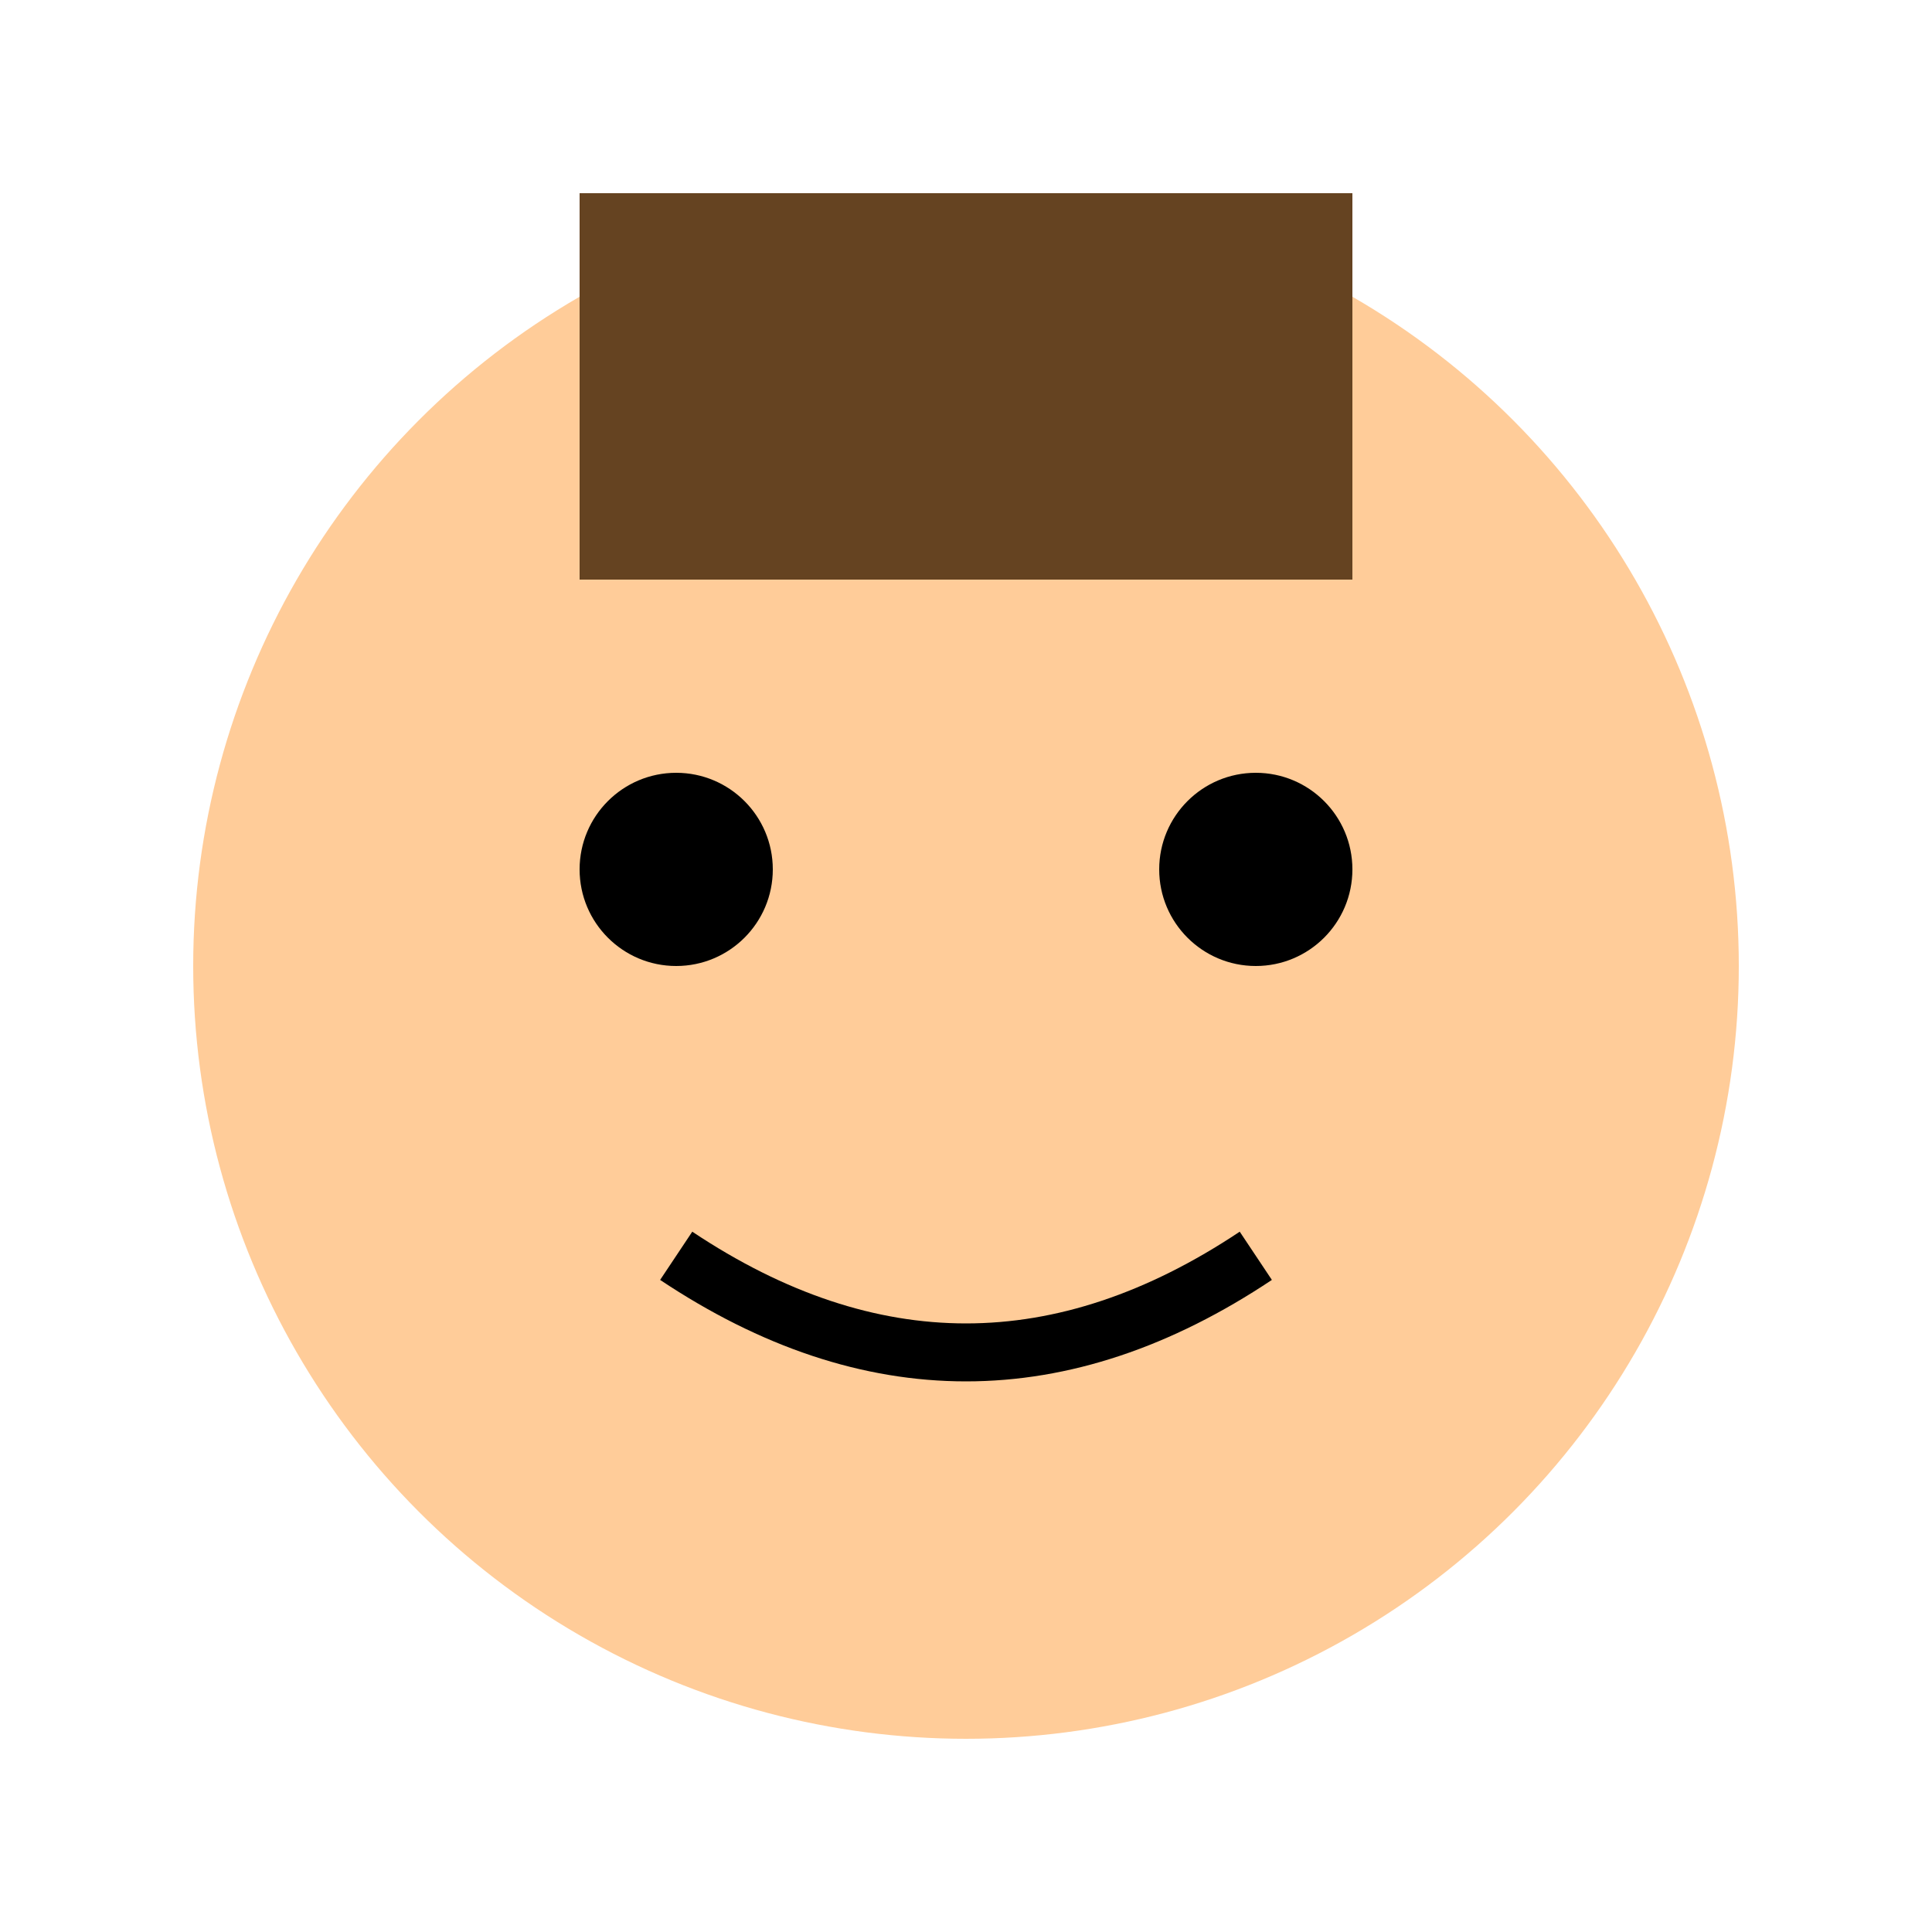
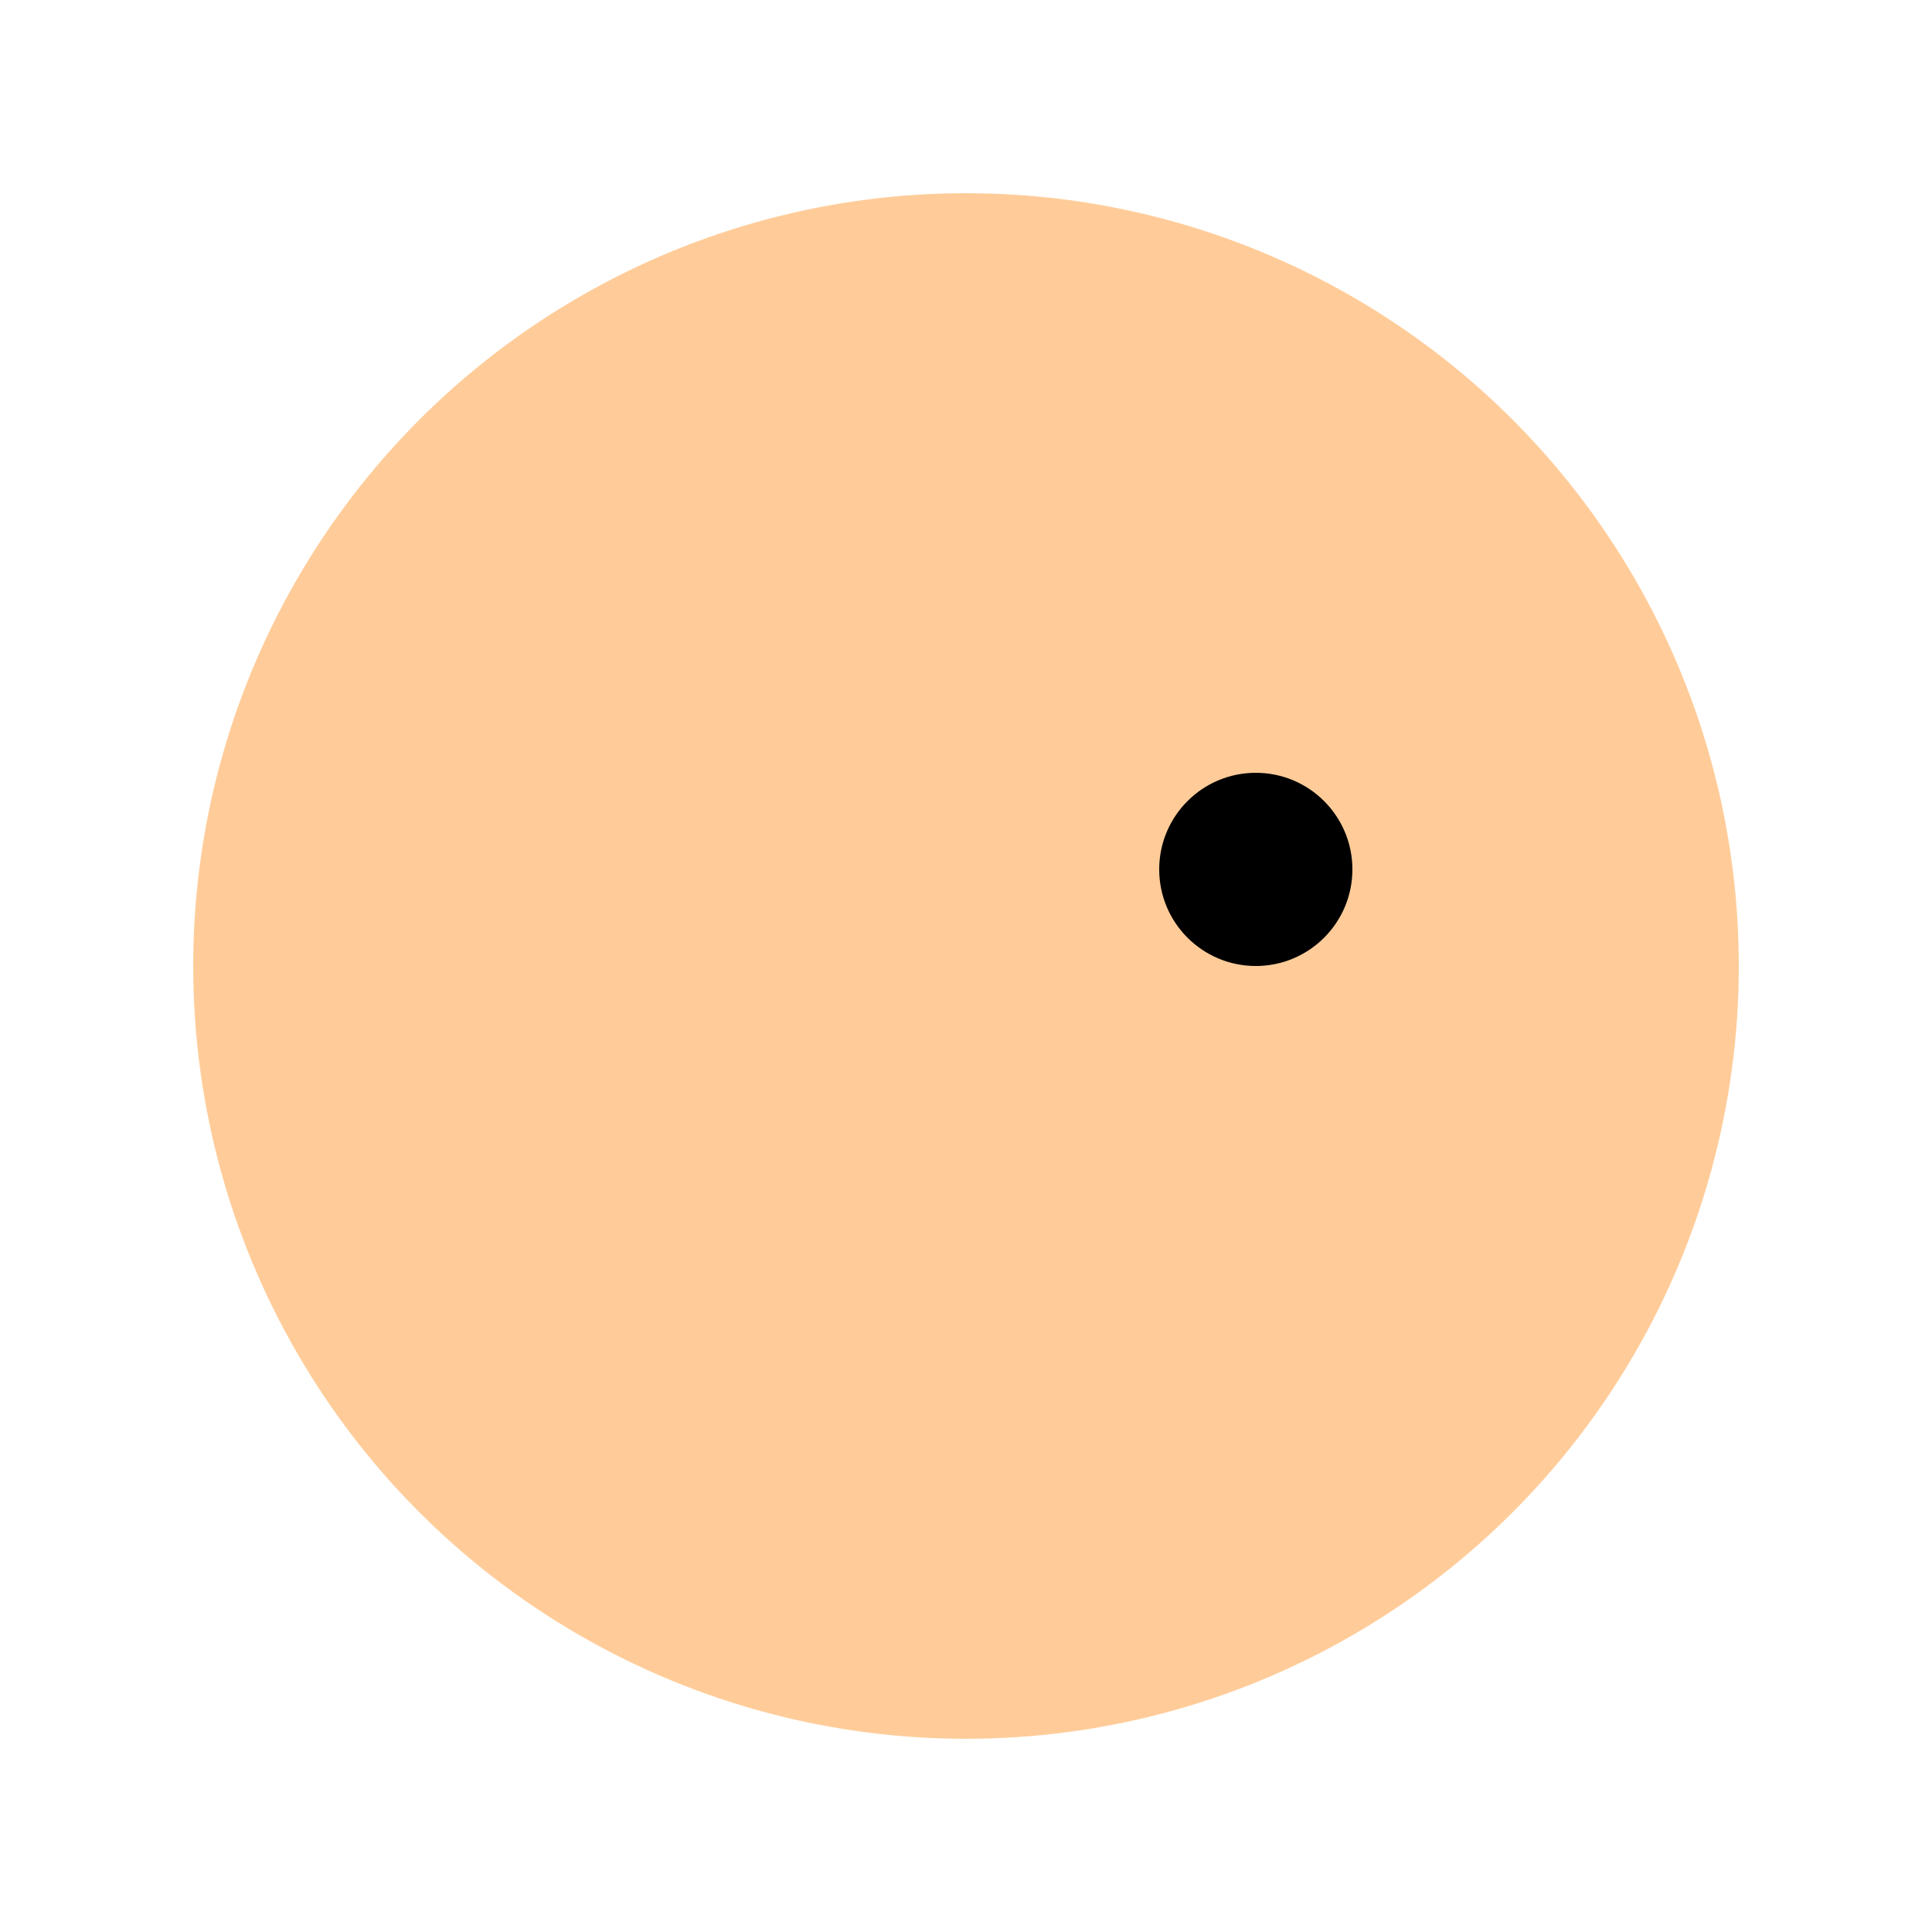
<svg xmlns="http://www.w3.org/2000/svg" viewBox="0 0 100 100" width="100" height="100">
  <circle cx="50" cy="50" r="40" fill="#FFCC99" />
-   <circle cx="35" cy="45" r="5" fill="#000" />
  <circle cx="65" cy="45" r="5" fill="#000" />
-   <path d="M35 65 Q50 75 65 65" stroke="#000" stroke-width="3" fill="none" />
-   <rect x="30" y="10" width="40" height="20" fill="#654321" />
</svg>